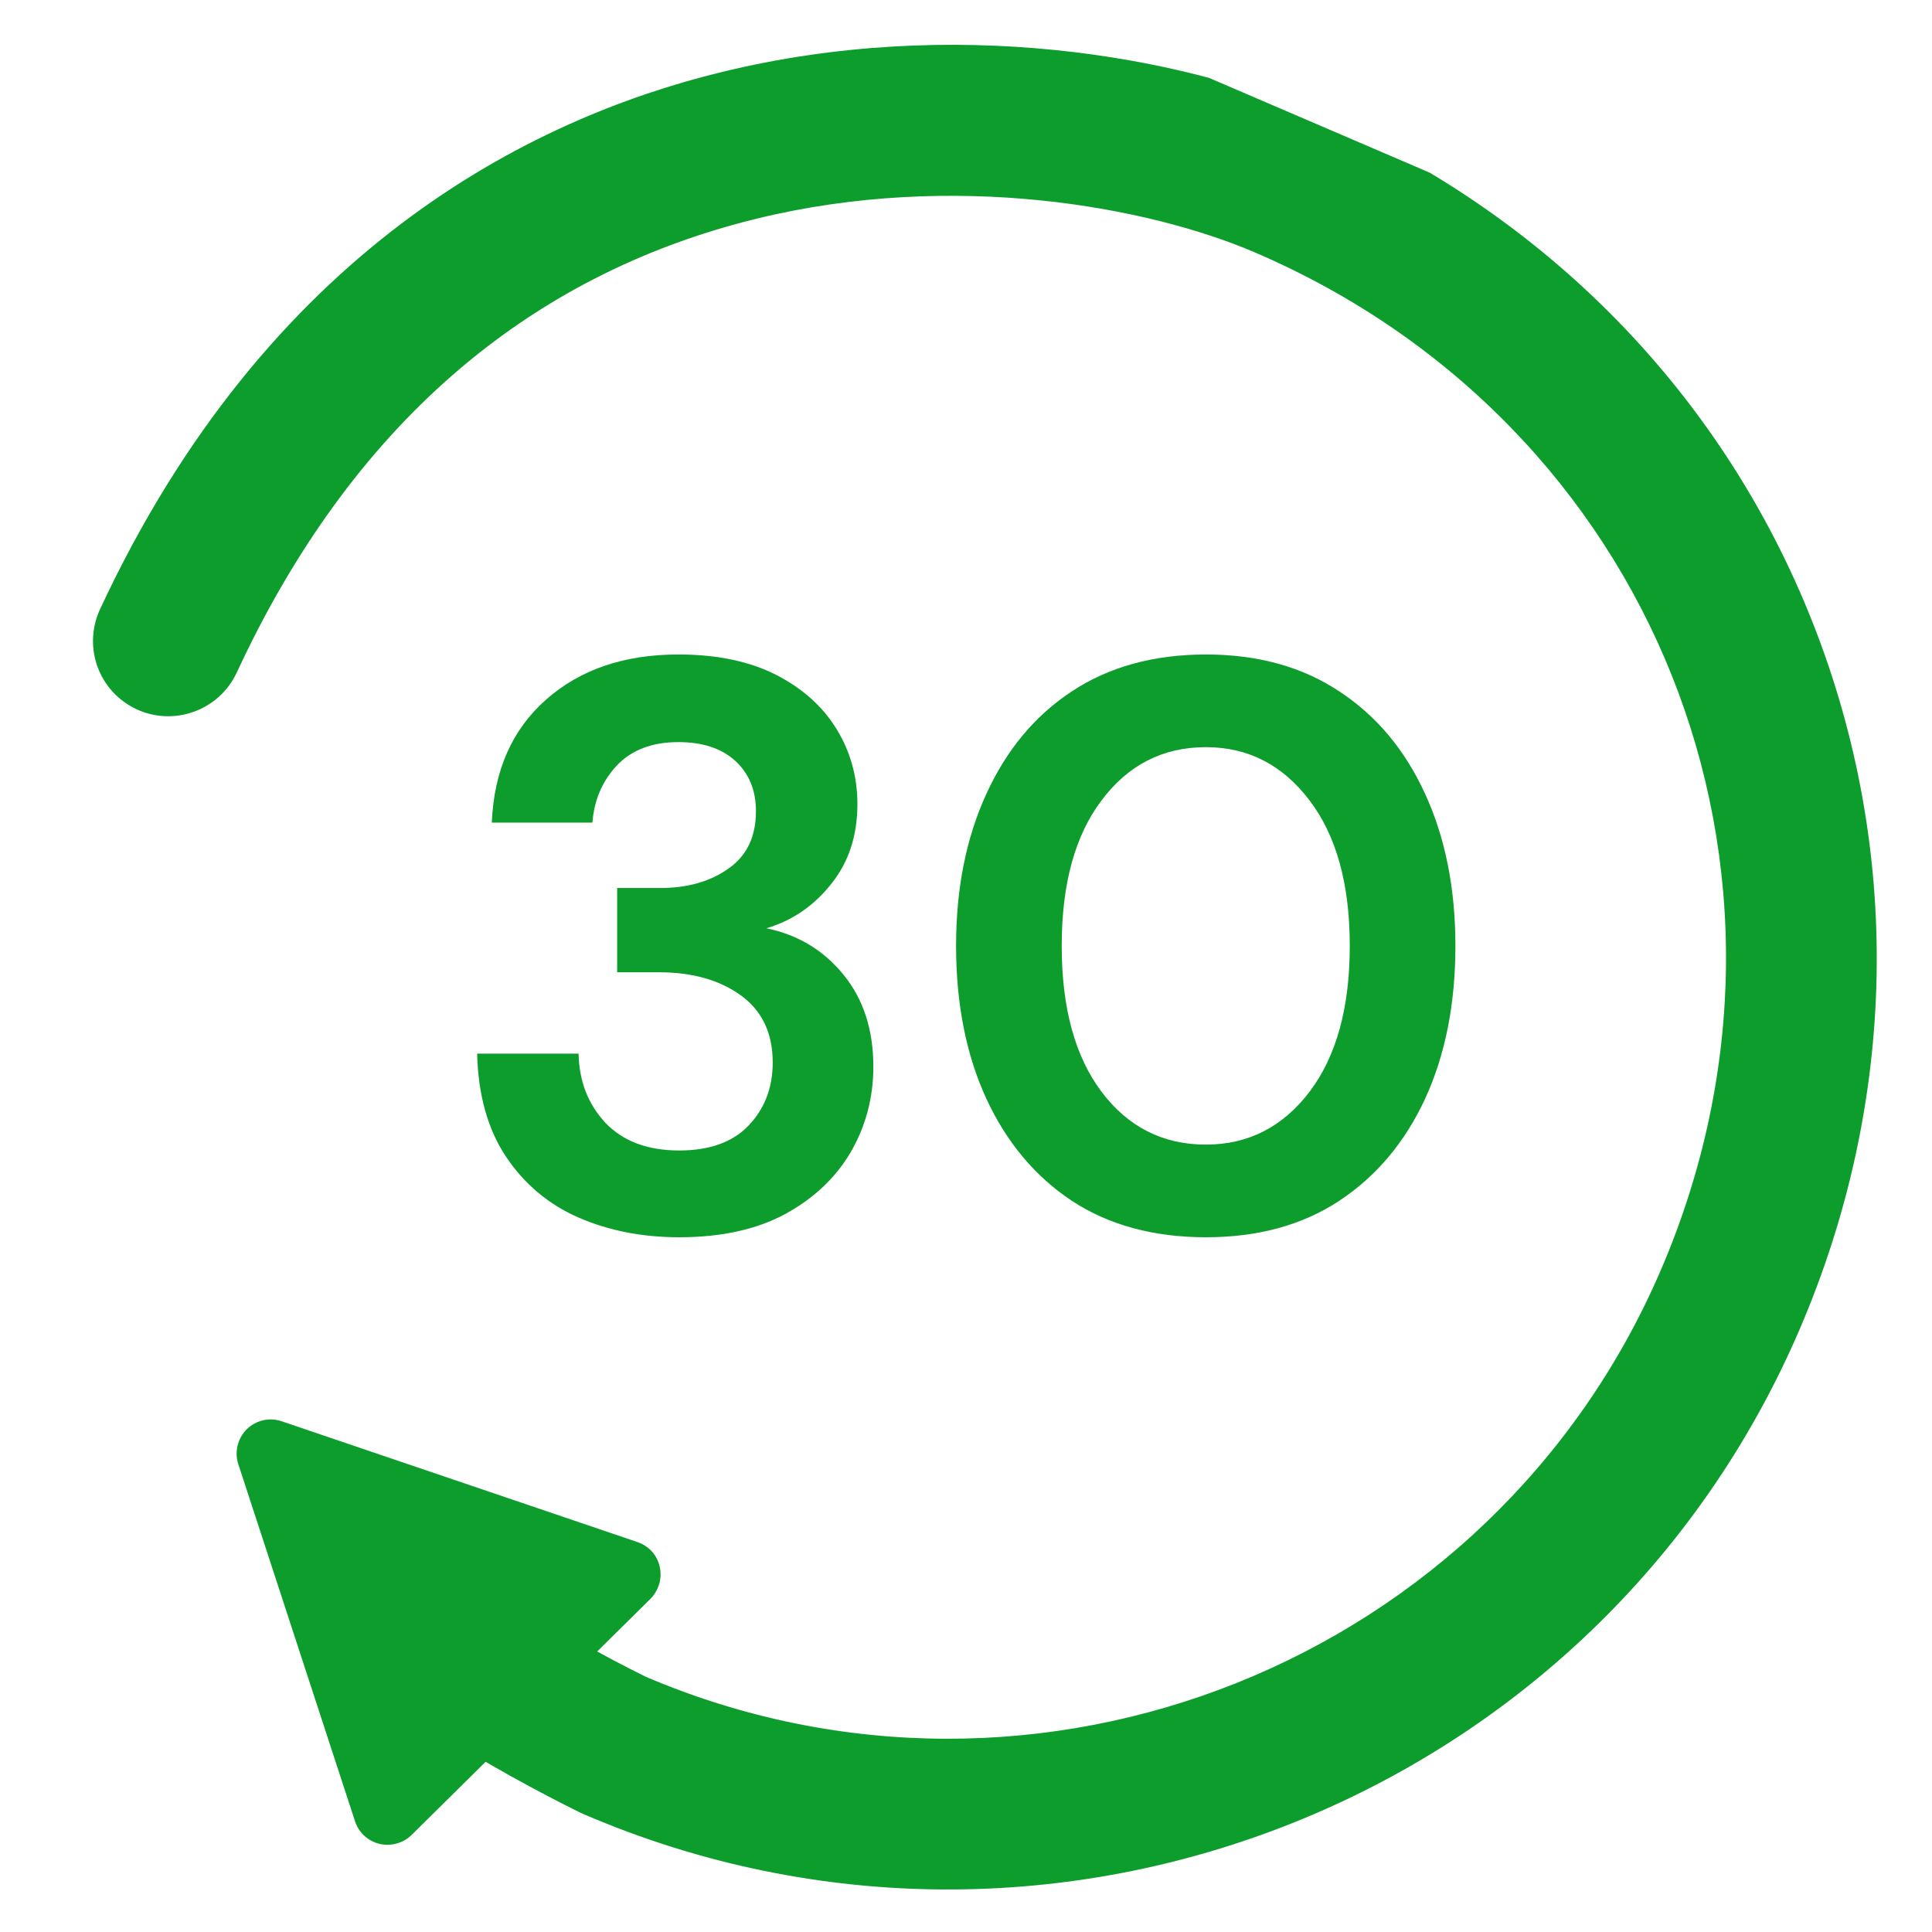
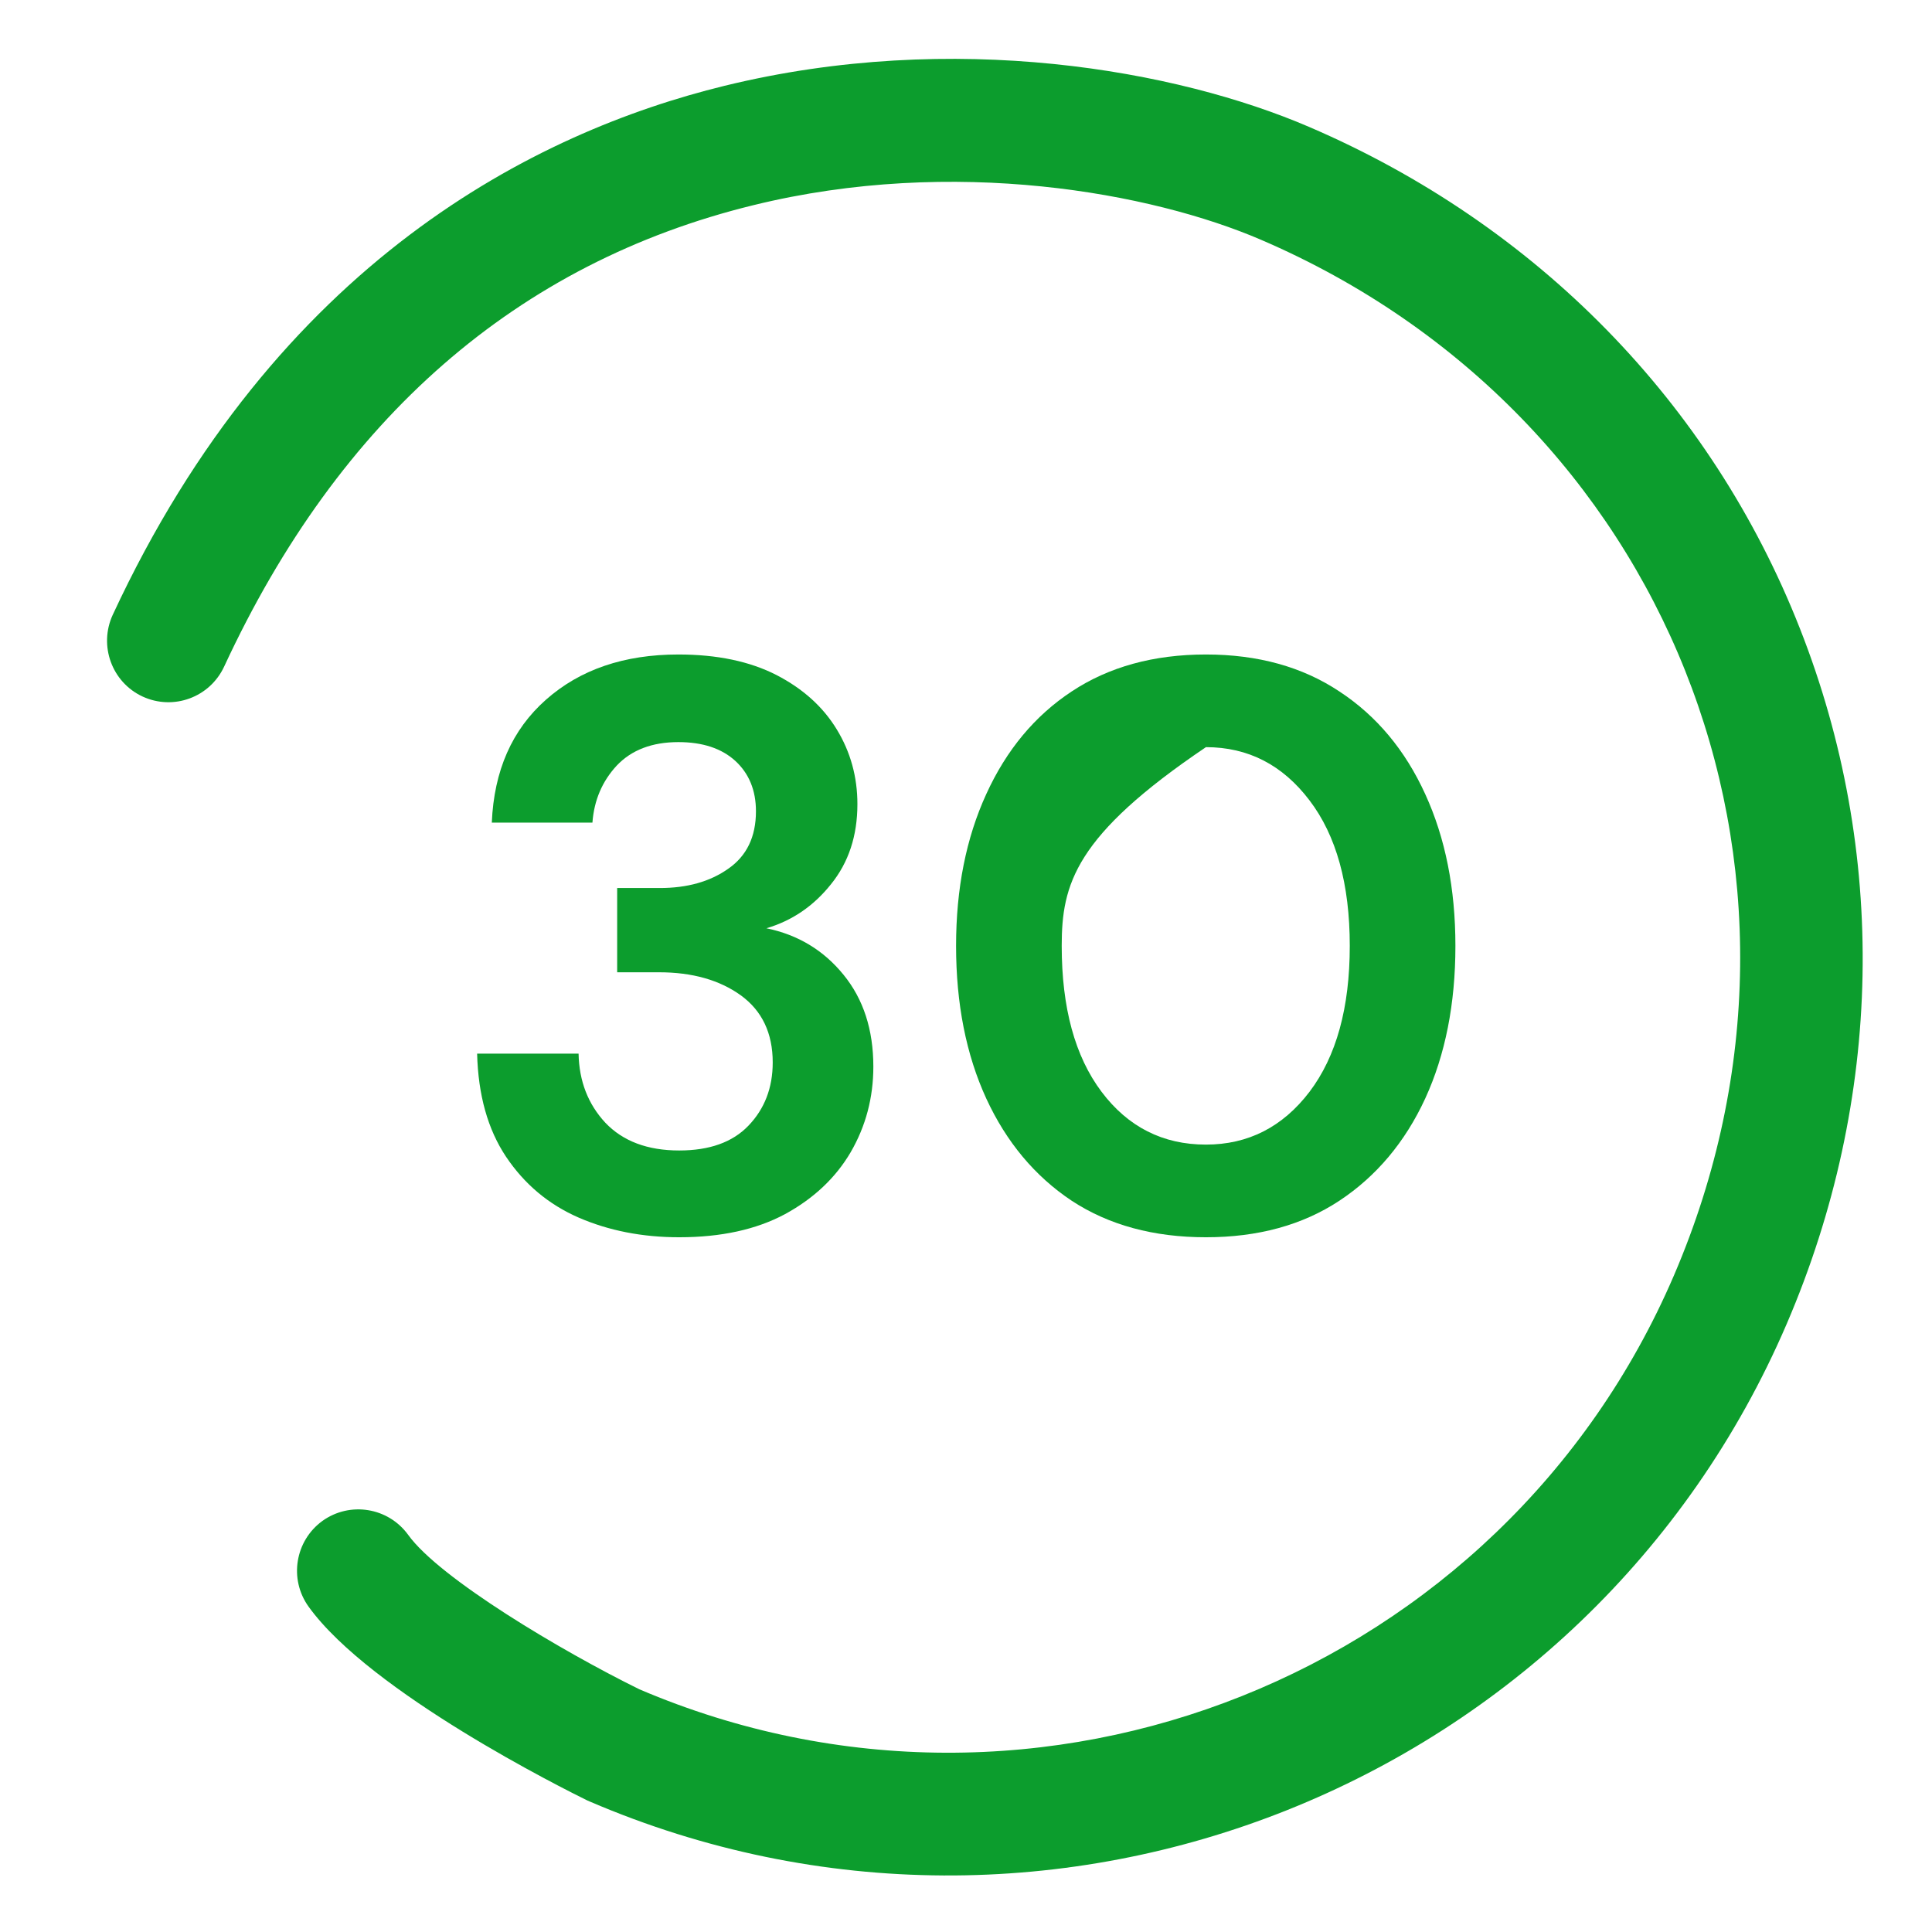
<svg xmlns="http://www.w3.org/2000/svg" width="96" zoomAndPan="magnify" viewBox="0 0 72 72" height="96" preserveAspectRatio="xMidYMid meet" version="1.0">
  <defs>
    <g />
    <clipPath id="b2bcc10e44">
      <path d="M 3 2 L 70 2 L 70 70 L 3 70 Z M 3 2 " clip-rule="nonzero" />
    </clipPath>
    <clipPath id="c0c77d3109">
      <path d="M -11.383 57.836 L 17.328 -9.008 L 80.727 18.223 L 52.016 85.066 Z M -11.383 57.836 " clip-rule="nonzero" />
    </clipPath>
    <clipPath id="2ff5161de4">
      <path d="M -11.383 57.836 L 17.328 -9.008 L 80.727 18.223 L 52.016 85.066 Z M -11.383 57.836 " clip-rule="nonzero" />
    </clipPath>
    <clipPath id="b3e50648b0">
      <path d="M 3 1 L 70 1 L 70 71 L 3 71 Z M 3 1 " clip-rule="nonzero" />
    </clipPath>
    <clipPath id="69d3193120">
      <path d="M -11.383 57.836 L 17.328 -9.008 L 80.727 18.223 L 52.016 85.066 Z M -11.383 57.836 " clip-rule="nonzero" />
    </clipPath>
    <clipPath id="097a23df49">
-       <path d="M -11.383 57.836 L 17.328 -9.008 L 80.727 18.223 L 52.016 85.066 Z M -11.383 57.836 " clip-rule="nonzero" />
-     </clipPath>
+       </clipPath>
    <clipPath id="a3703dae73">
-       <path d="M 9 53 L 25 53 L 25 69 L 9 69 Z M 9 53 " clip-rule="nonzero" />
-     </clipPath>
+       </clipPath>
    <clipPath id="ebd2c6df76">
      <path d="M -11.383 57.836 L 17.328 -9.008 L 80.727 18.223 L 52.016 85.066 Z M -11.383 57.836 " clip-rule="nonzero" />
    </clipPath>
    <clipPath id="019ab43112">
      <path d="M -11.383 57.836 L 17.328 -9.008 L 80.727 18.223 L 52.016 85.066 Z M -11.383 57.836 " clip-rule="nonzero" />
    </clipPath>
    <clipPath id="f884fd0e3e">
-       <path d="M 8 52 L 25 52 L 25 69 L 8 69 Z M 8 52 " clip-rule="nonzero" />
-     </clipPath>
+       </clipPath>
    <clipPath id="85df1e8245">
      <path d="M -11.383 57.836 L 17.328 -9.008 L 80.727 18.223 L 52.016 85.066 Z M -11.383 57.836 " clip-rule="nonzero" />
    </clipPath>
    <clipPath id="3c647dfcab">
      <path d="M -11.383 57.836 L 17.328 -9.008 L 80.727 18.223 L 52.016 85.066 Z M -11.383 57.836 " clip-rule="nonzero" />
    </clipPath>
  </defs>
  <g clip-path="url(#b2bcc10e44)">
    <g clip-path="url(#c0c77d3109)">
      <g clip-path="url(#2ff5161de4)">
        <path fill="#0c9d2d" d="M 66.586 49.336 C 59.195 66.543 39.18 74.527 21.977 67.137 C 21.941 67.121 21.906 67.105 21.871 67.09 C 21.055 66.688 13.809 63.082 11.5 59.875 C 10.762 58.848 10.996 57.422 12.016 56.68 C 13.043 55.945 14.469 56.176 15.211 57.199 C 16.379 58.824 20.938 61.535 23.832 62.957 C 38.711 69.312 55.996 62.402 62.383 47.531 C 68.887 32.387 62.121 15.43 46.98 8.93 C 42.934 7.191 35.559 5.809 28.082 7.645 C 19.285 9.793 12.645 15.582 8.352 24.844 C 7.816 25.992 6.461 26.488 5.312 25.957 C 4.164 25.422 3.676 24.059 4.199 22.918 C 10.32 9.734 19.973 4.918 26.996 3.199 C 35.559 1.102 43.863 2.613 48.781 4.727 C 57.266 8.371 63.766 15.008 67.074 23.414 C 70.359 31.754 70.184 40.957 66.586 49.336 " fill-opacity="1" fill-rule="nonzero" />
      </g>
    </g>
  </g>
  <g clip-path="url(#b3e50648b0)">
    <g clip-path="url(#69d3193120)">
      <g clip-path="url(#097a23df49)">
-         <path fill="#0c9d2d" d="M 11.734 57.84 C 11.488 58.414 11.559 59.059 11.922 59.566 C 14.148 62.656 21.293 66.223 22.102 66.621 C 39.125 73.93 58.824 66.066 66.102 49.129 C 69.645 40.875 69.816 31.812 66.586 23.605 C 63.324 15.332 56.93 8.793 48.578 5.207 C 43.738 3.129 35.555 1.641 27.117 3.707 C 20.211 5.398 10.707 10.145 4.676 23.141 L 4.672 23.141 C 4.285 24.051 4.68 25.086 5.531 25.484 C 6.414 25.891 7.465 25.504 7.871 24.625 C 12.242 15.211 18.996 9.324 27.953 7.133 C 35.559 5.273 43.062 6.676 47.184 8.445 C 62.598 15.066 69.484 32.324 62.863 47.734 C 56.367 62.863 38.766 69.902 23.629 63.438 C 20.879 62.09 16.074 59.301 14.781 57.504 C 14.215 56.719 13.109 56.539 12.324 57.109 C 12.062 57.293 11.859 57.547 11.734 57.84 Z M 67.066 49.543 C 59.562 67.012 39.238 75.121 21.77 67.617 L 21.641 67.559 C 20.285 66.895 13.398 63.406 11.074 60.18 C 10.203 58.973 10.496 57.133 11.707 56.258 C 12.969 55.352 14.727 55.637 15.633 56.891 C 16.633 58.281 20.785 60.875 24.066 62.488 C 38.648 68.715 55.629 61.918 61.898 47.324 C 68.289 32.449 61.641 15.797 46.773 9.41 C 42.801 7.703 35.555 6.352 28.203 8.148 C 19.57 10.262 13.051 15.953 8.824 25.062 C 8.172 26.469 6.496 27.082 5.094 26.434 C 3.703 25.785 3.094 24.176 3.699 22.766 C 9.934 9.324 19.738 4.434 26.871 2.691 C 35.559 0.562 43.996 2.098 48.992 4.242 C 57.605 7.945 64.199 14.684 67.562 23.223 C 70.895 31.688 70.723 41.035 67.066 49.543 " fill-opacity="1" fill-rule="nonzero" />
-       </g>
+         </g>
    </g>
  </g>
  <g clip-path="url(#a3703dae73)">
    <g clip-path="url(#ebd2c6df76)">
      <g clip-path="url(#019ab43112)">
-         <path fill="#0c9d2d" d="M 9.379 54.406 L 13.73 67.711 C 13.809 67.953 14.016 68.145 14.262 68.207 C 14.52 68.27 14.785 68.191 14.973 68.012 L 23.871 59.207 C 24.062 59.023 24.133 58.758 24.074 58.504 C 24.043 58.367 23.977 58.242 23.875 58.145 C 23.797 58.062 23.695 58 23.586 57.961 L 10.332 53.461 C 10.062 53.375 9.766 53.441 9.562 53.641 C 9.363 53.84 9.285 54.137 9.379 54.406 " fill-opacity="1" fill-rule="nonzero" />
-       </g>
+         </g>
    </g>
  </g>
  <g clip-path="url(#f884fd0e3e)">
    <g clip-path="url(#85df1e8245)">
      <g clip-path="url(#3c647dfcab)">
        <path fill="#0c9d2d" d="M 9.895 54.094 C 9.863 54.164 9.863 54.203 9.875 54.242 L 14.227 67.543 C 14.25 67.617 14.316 67.676 14.391 67.695 C 14.465 67.715 14.547 67.691 14.602 67.637 L 23.551 58.766 C 23.57 58.719 23.574 58.668 23.566 58.617 C 23.559 58.582 23.535 58.543 23.508 58.516 L 23.504 58.516 L 23.418 58.457 L 10.164 53.957 C 10.082 53.93 9.992 53.953 9.934 54.012 C 9.914 54.043 9.902 54.07 9.895 54.094 Z M 24.512 59.18 C 24.449 59.328 24.359 59.465 24.242 59.582 L 15.34 68.383 C 15.027 68.691 14.566 68.816 14.141 68.715 C 13.707 68.609 13.367 68.293 13.23 67.871 L 8.883 54.57 C 8.73 54.121 8.855 53.602 9.195 53.266 C 9.539 52.926 10.043 52.809 10.504 52.969 L 23.758 57.469 C 23.934 57.527 24.109 57.633 24.25 57.773 C 24.418 57.938 24.531 58.148 24.586 58.387 C 24.645 58.656 24.621 58.93 24.512 59.18 " fill-opacity="1" fill-rule="nonzero" />
      </g>
    </g>
  </g>
  <g fill="#0c9d2d" fill-opacity="1">
    <g transform="translate(16.406, 45.75)">
      <g>
        <path d="M 8.906 0.359 C 7.531 0.359 6.281 0.113 5.156 -0.375 C 4.039 -0.863 3.141 -1.617 2.453 -2.641 C 1.773 -3.66 1.414 -4.941 1.375 -6.484 L 5.156 -6.484 C 5.176 -5.461 5.508 -4.602 6.156 -3.906 C 6.812 -3.219 7.727 -2.875 8.906 -2.875 C 10.031 -2.875 10.891 -3.18 11.484 -3.797 C 12.086 -4.422 12.391 -5.207 12.391 -6.156 C 12.391 -7.25 11.992 -8.082 11.203 -8.656 C 10.41 -9.227 9.395 -9.516 8.156 -9.516 L 6.594 -9.516 L 6.594 -12.656 L 8.188 -12.656 C 9.207 -12.656 10.055 -12.895 10.734 -13.375 C 11.422 -13.852 11.766 -14.566 11.766 -15.516 C 11.766 -16.297 11.508 -16.922 11 -17.391 C 10.488 -17.859 9.781 -18.094 8.875 -18.094 C 7.895 -18.094 7.129 -17.801 6.578 -17.219 C 6.035 -16.633 5.734 -15.926 5.672 -15.094 L 1.922 -15.094 C 2.004 -17.031 2.676 -18.555 3.938 -19.672 C 5.207 -20.797 6.852 -21.359 8.875 -21.359 C 10.32 -21.359 11.539 -21.102 12.531 -20.594 C 13.52 -20.082 14.27 -19.406 14.781 -18.562 C 15.289 -17.727 15.547 -16.801 15.547 -15.781 C 15.547 -14.602 15.219 -13.609 14.562 -12.797 C 13.914 -11.984 13.113 -11.438 12.156 -11.156 C 13.332 -10.914 14.289 -10.336 15.031 -9.422 C 15.77 -8.516 16.141 -7.375 16.141 -6 C 16.141 -4.844 15.859 -3.781 15.297 -2.812 C 14.734 -1.852 13.914 -1.082 12.844 -0.5 C 11.781 0.07 10.469 0.359 8.906 0.359 Z M 8.906 0.359 " />
      </g>
    </g>
  </g>
  <g fill="#0c9d2d" fill-opacity="1">
    <g transform="translate(34.286, 45.75)">
      <g>
-         <path d="M 10.656 0.359 C 8.707 0.359 7.039 -0.094 5.656 -1 C 4.281 -1.914 3.219 -3.188 2.469 -4.812 C 1.719 -6.445 1.344 -8.344 1.344 -10.5 C 1.344 -12.633 1.719 -14.52 2.469 -16.156 C 3.219 -17.801 4.281 -19.078 5.656 -19.984 C 7.039 -20.898 8.707 -21.359 10.656 -21.359 C 12.594 -21.359 14.25 -20.898 15.625 -19.984 C 17.008 -19.078 18.078 -17.801 18.828 -16.156 C 19.578 -14.52 19.953 -12.633 19.953 -10.5 C 19.953 -8.344 19.578 -6.445 18.828 -4.812 C 18.078 -3.188 17.008 -1.914 15.625 -1 C 14.25 -0.094 12.594 0.359 10.656 0.359 Z M 10.656 -3.094 C 12.227 -3.094 13.516 -3.75 14.516 -5.062 C 15.516 -6.383 16.016 -8.195 16.016 -10.5 C 16.016 -12.801 15.516 -14.609 14.516 -15.922 C 13.516 -17.242 12.227 -17.906 10.656 -17.906 C 9.051 -17.906 7.754 -17.242 6.766 -15.922 C 5.773 -14.609 5.281 -12.801 5.281 -10.5 C 5.281 -8.195 5.773 -6.383 6.766 -5.062 C 7.754 -3.75 9.051 -3.094 10.656 -3.094 Z M 10.656 -3.094 " />
+         <path d="M 10.656 0.359 C 8.707 0.359 7.039 -0.094 5.656 -1 C 4.281 -1.914 3.219 -3.188 2.469 -4.812 C 1.719 -6.445 1.344 -8.344 1.344 -10.5 C 1.344 -12.633 1.719 -14.52 2.469 -16.156 C 3.219 -17.801 4.281 -19.078 5.656 -19.984 C 7.039 -20.898 8.707 -21.359 10.656 -21.359 C 12.594 -21.359 14.25 -20.898 15.625 -19.984 C 17.008 -19.078 18.078 -17.801 18.828 -16.156 C 19.578 -14.52 19.953 -12.633 19.953 -10.5 C 19.953 -8.344 19.578 -6.445 18.828 -4.812 C 18.078 -3.188 17.008 -1.914 15.625 -1 C 14.25 -0.094 12.594 0.359 10.656 0.359 Z M 10.656 -3.094 C 12.227 -3.094 13.516 -3.75 14.516 -5.062 C 15.516 -6.383 16.016 -8.195 16.016 -10.5 C 16.016 -12.801 15.516 -14.609 14.516 -15.922 C 13.516 -17.242 12.227 -17.906 10.656 -17.906 C 5.773 -14.609 5.281 -12.801 5.281 -10.5 C 5.281 -8.195 5.773 -6.383 6.766 -5.062 C 7.754 -3.75 9.051 -3.094 10.656 -3.094 Z M 10.656 -3.094 " />
      </g>
    </g>
  </g>
</svg>